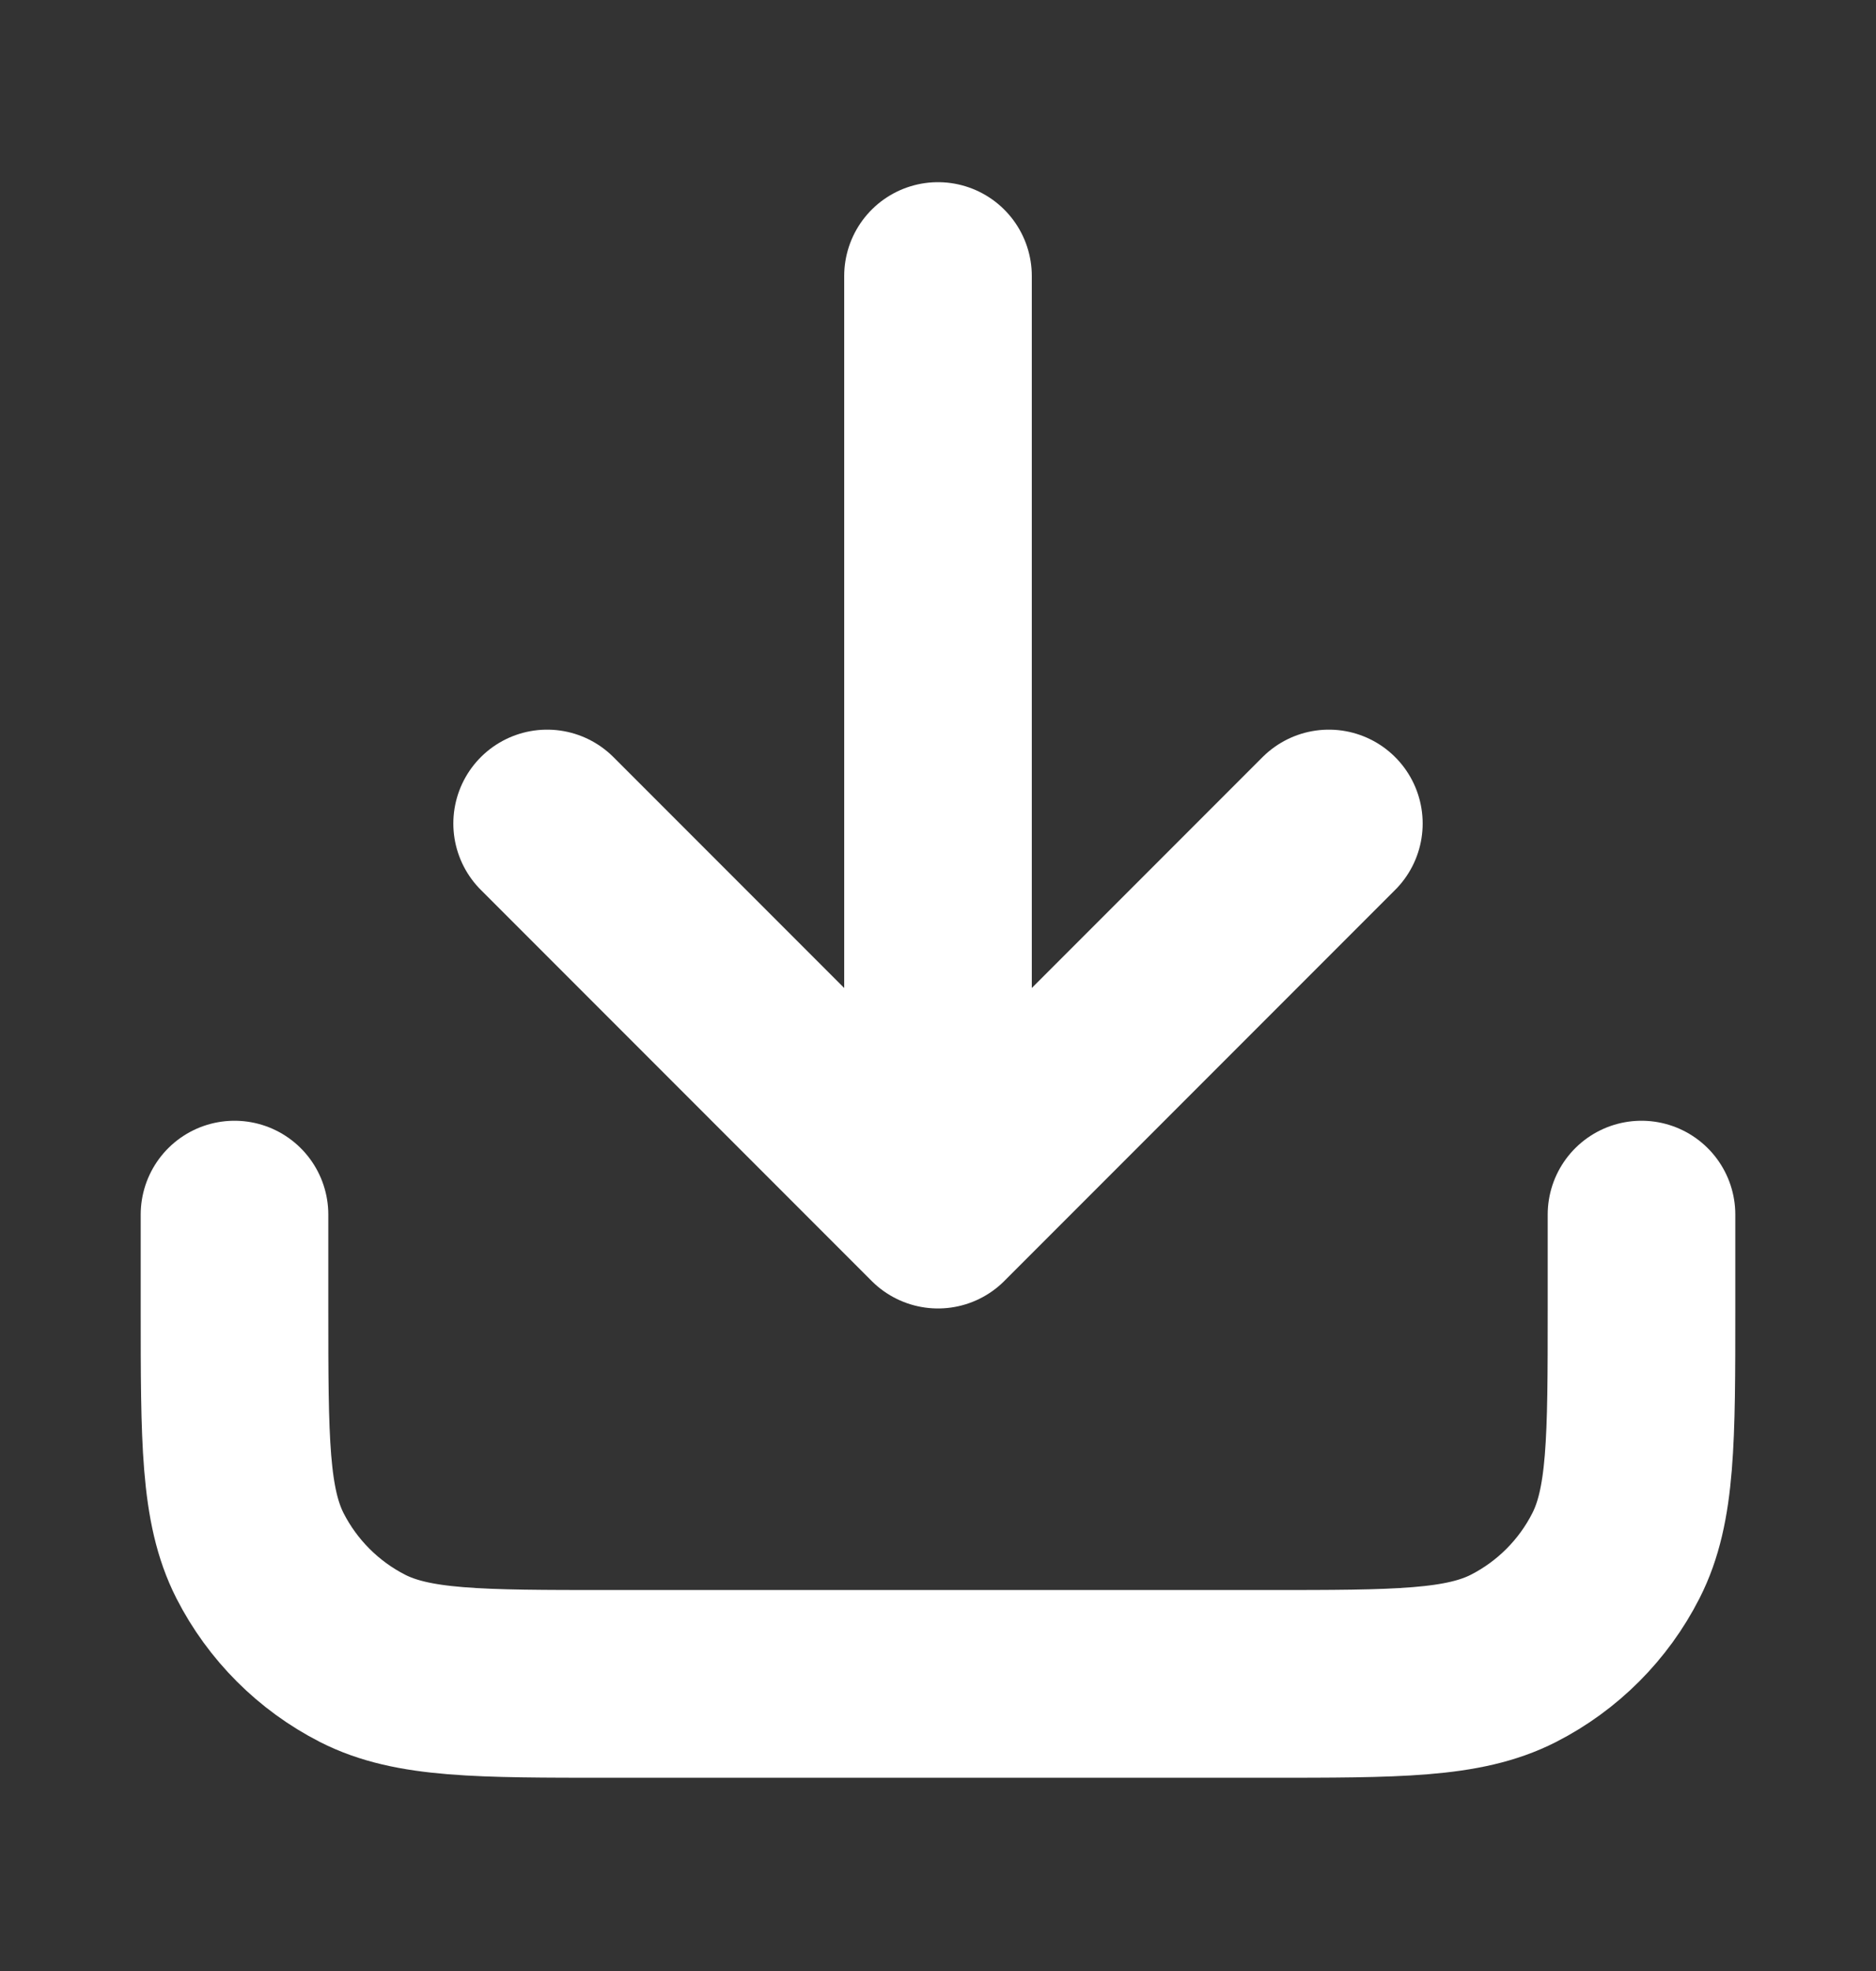
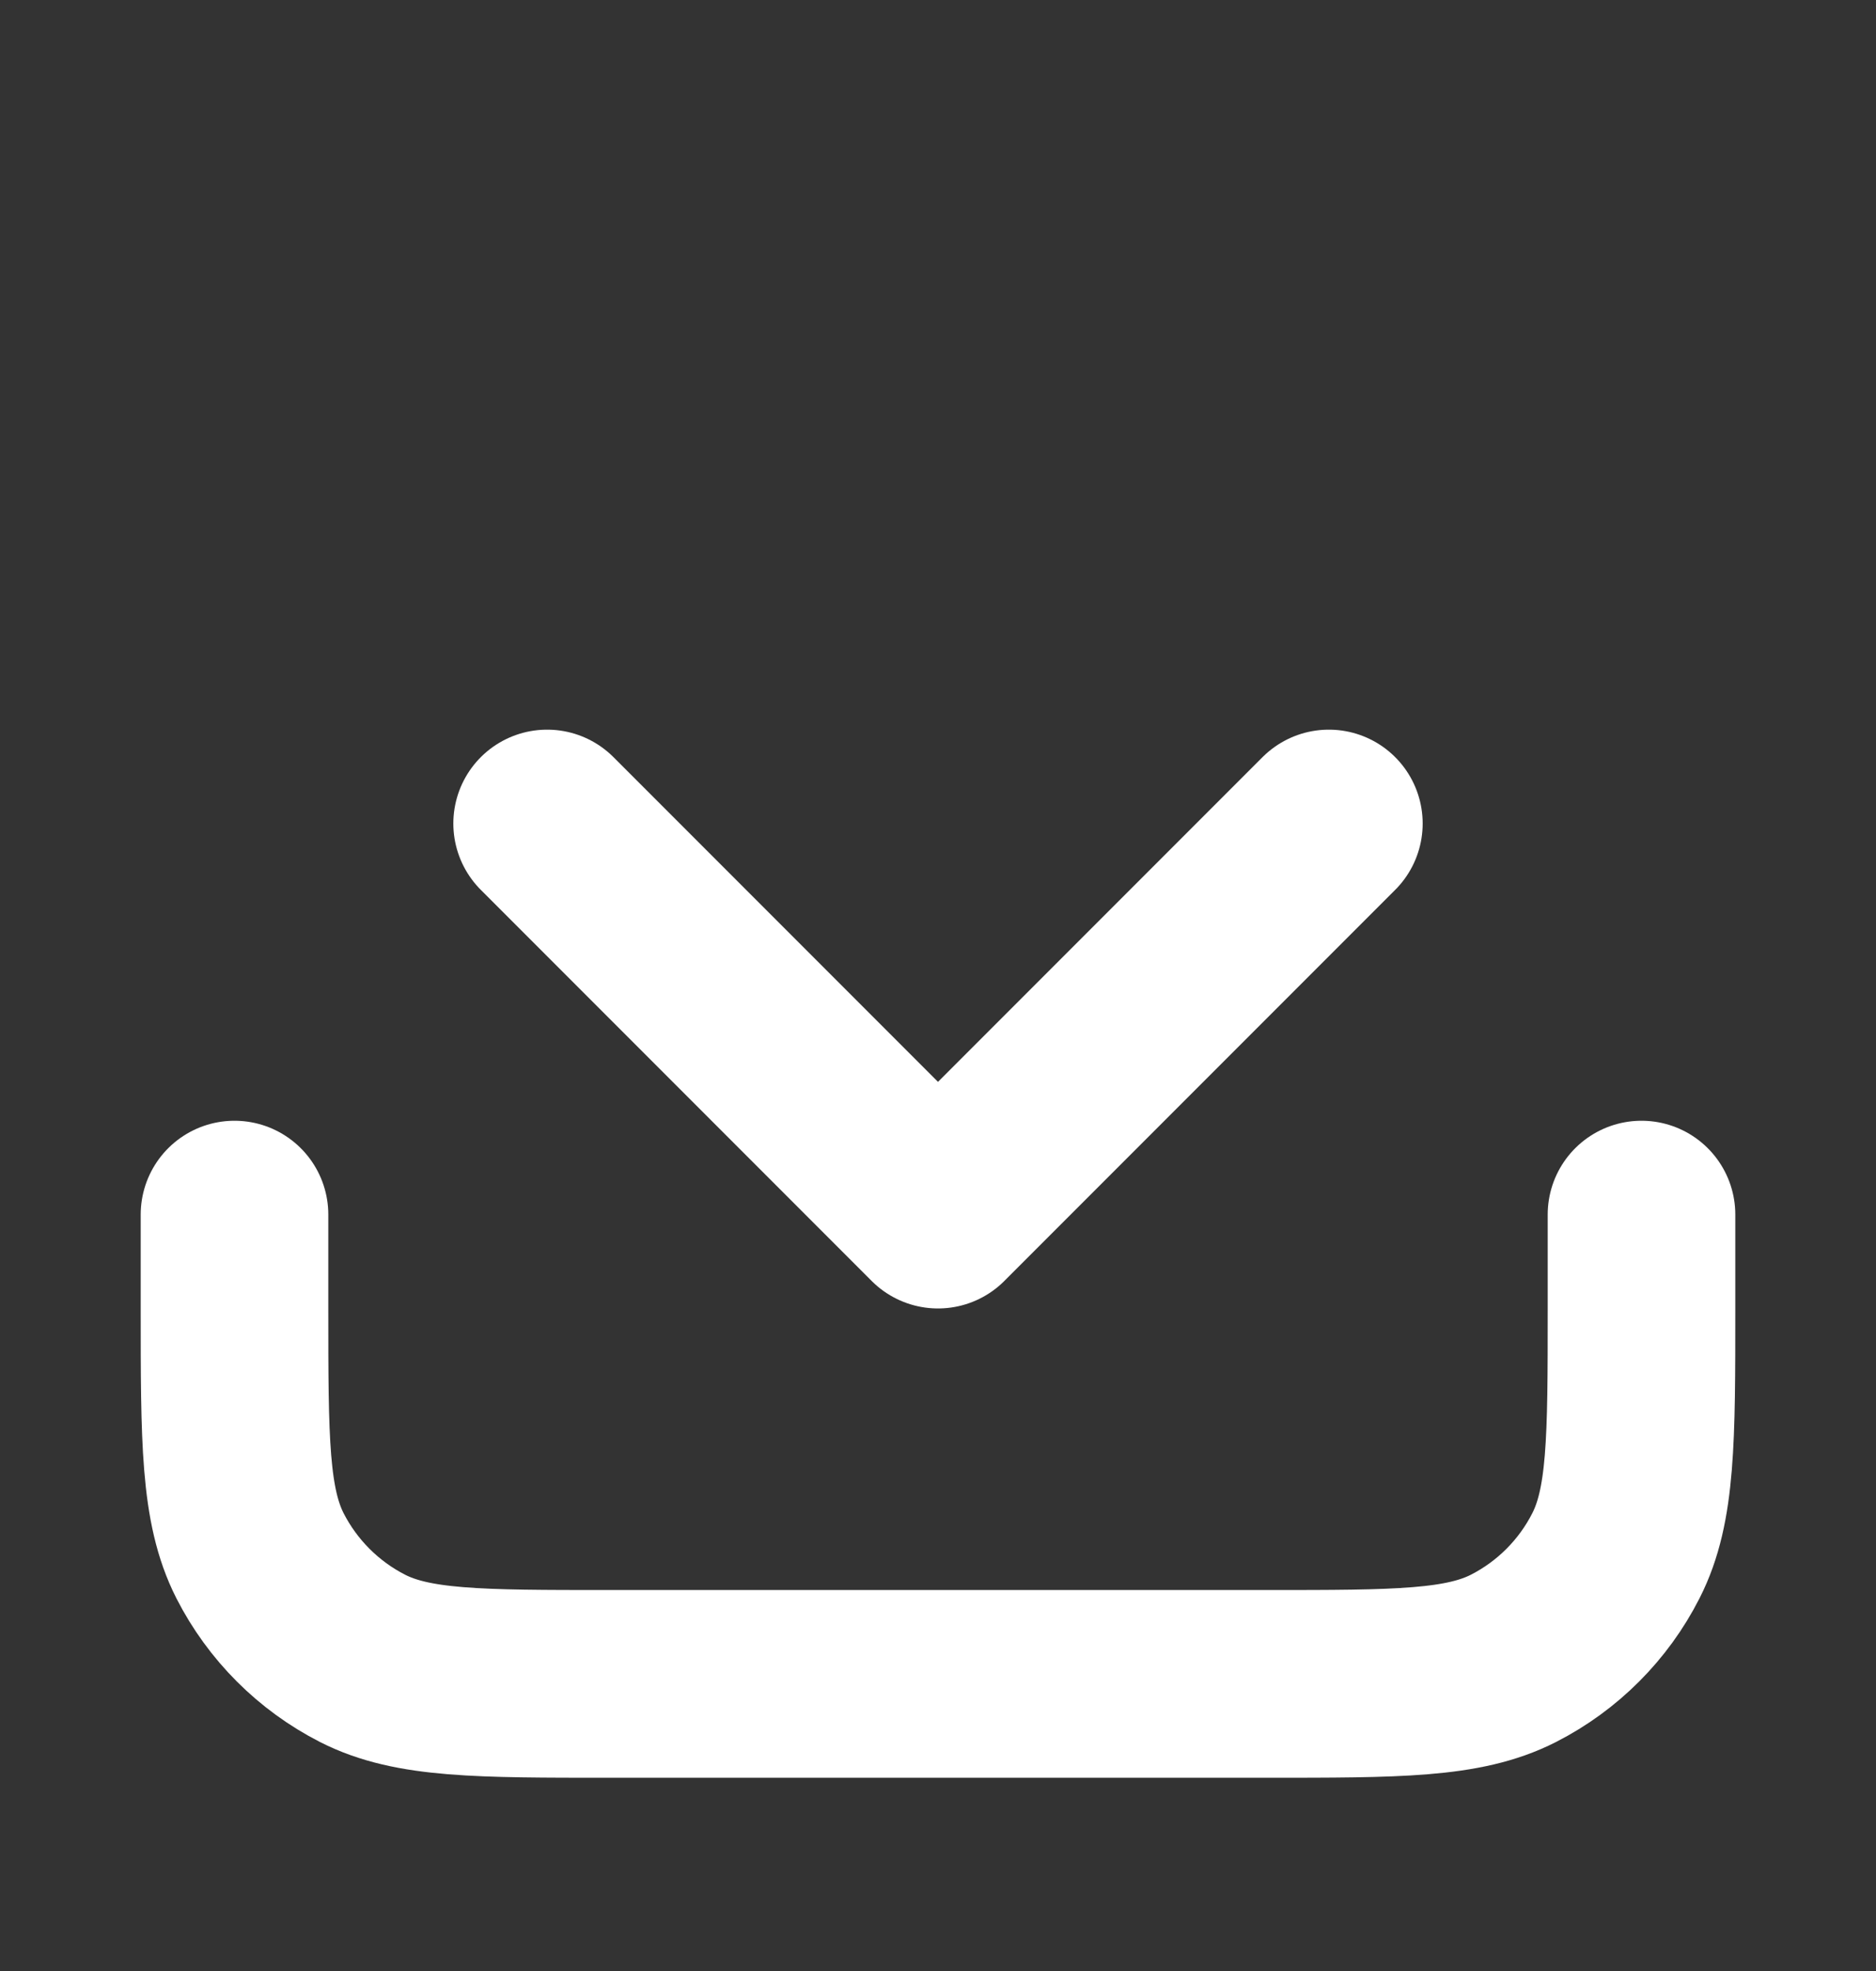
<svg xmlns="http://www.w3.org/2000/svg" width="20" height="21" viewBox="0 0 20 21" fill="none">
  <rect x="0" y="0" width="20" height="21" fill="#333333" stroke="none" />
-   <path d="M17.5 12.941V13.941C17.5 15.341 17.5 16.041 17.227 16.576C16.988 17.046 16.605 17.429 16.135 17.669C15.6 17.941 14.9 17.941 13.5 17.941H6.5C5.1 17.941 4.4 17.941 3.865 17.669C3.395 17.429 3.012 17.046 2.772 16.576C2.5 16.041 2.5 15.341 2.5 13.941V12.941M14.167 8.774L10 12.941M10 12.941L5.833 8.774M10 12.941V2.941" stroke="white" stroke-width="2" stroke-linecap="round" stroke-linejoin="round" />
+   <path d="M17.5 12.941V13.941C17.5 15.341 17.5 16.041 17.227 16.576C16.988 17.046 16.605 17.429 16.135 17.669C15.6 17.941 14.9 17.941 13.5 17.941H6.5C5.1 17.941 4.4 17.941 3.865 17.669C3.395 17.429 3.012 17.046 2.772 16.576C2.5 16.041 2.5 15.341 2.5 13.941V12.941M14.167 8.774L10 12.941M10 12.941L5.833 8.774M10 12.941" stroke="white" stroke-width="2" stroke-linecap="round" stroke-linejoin="round" />
</svg>